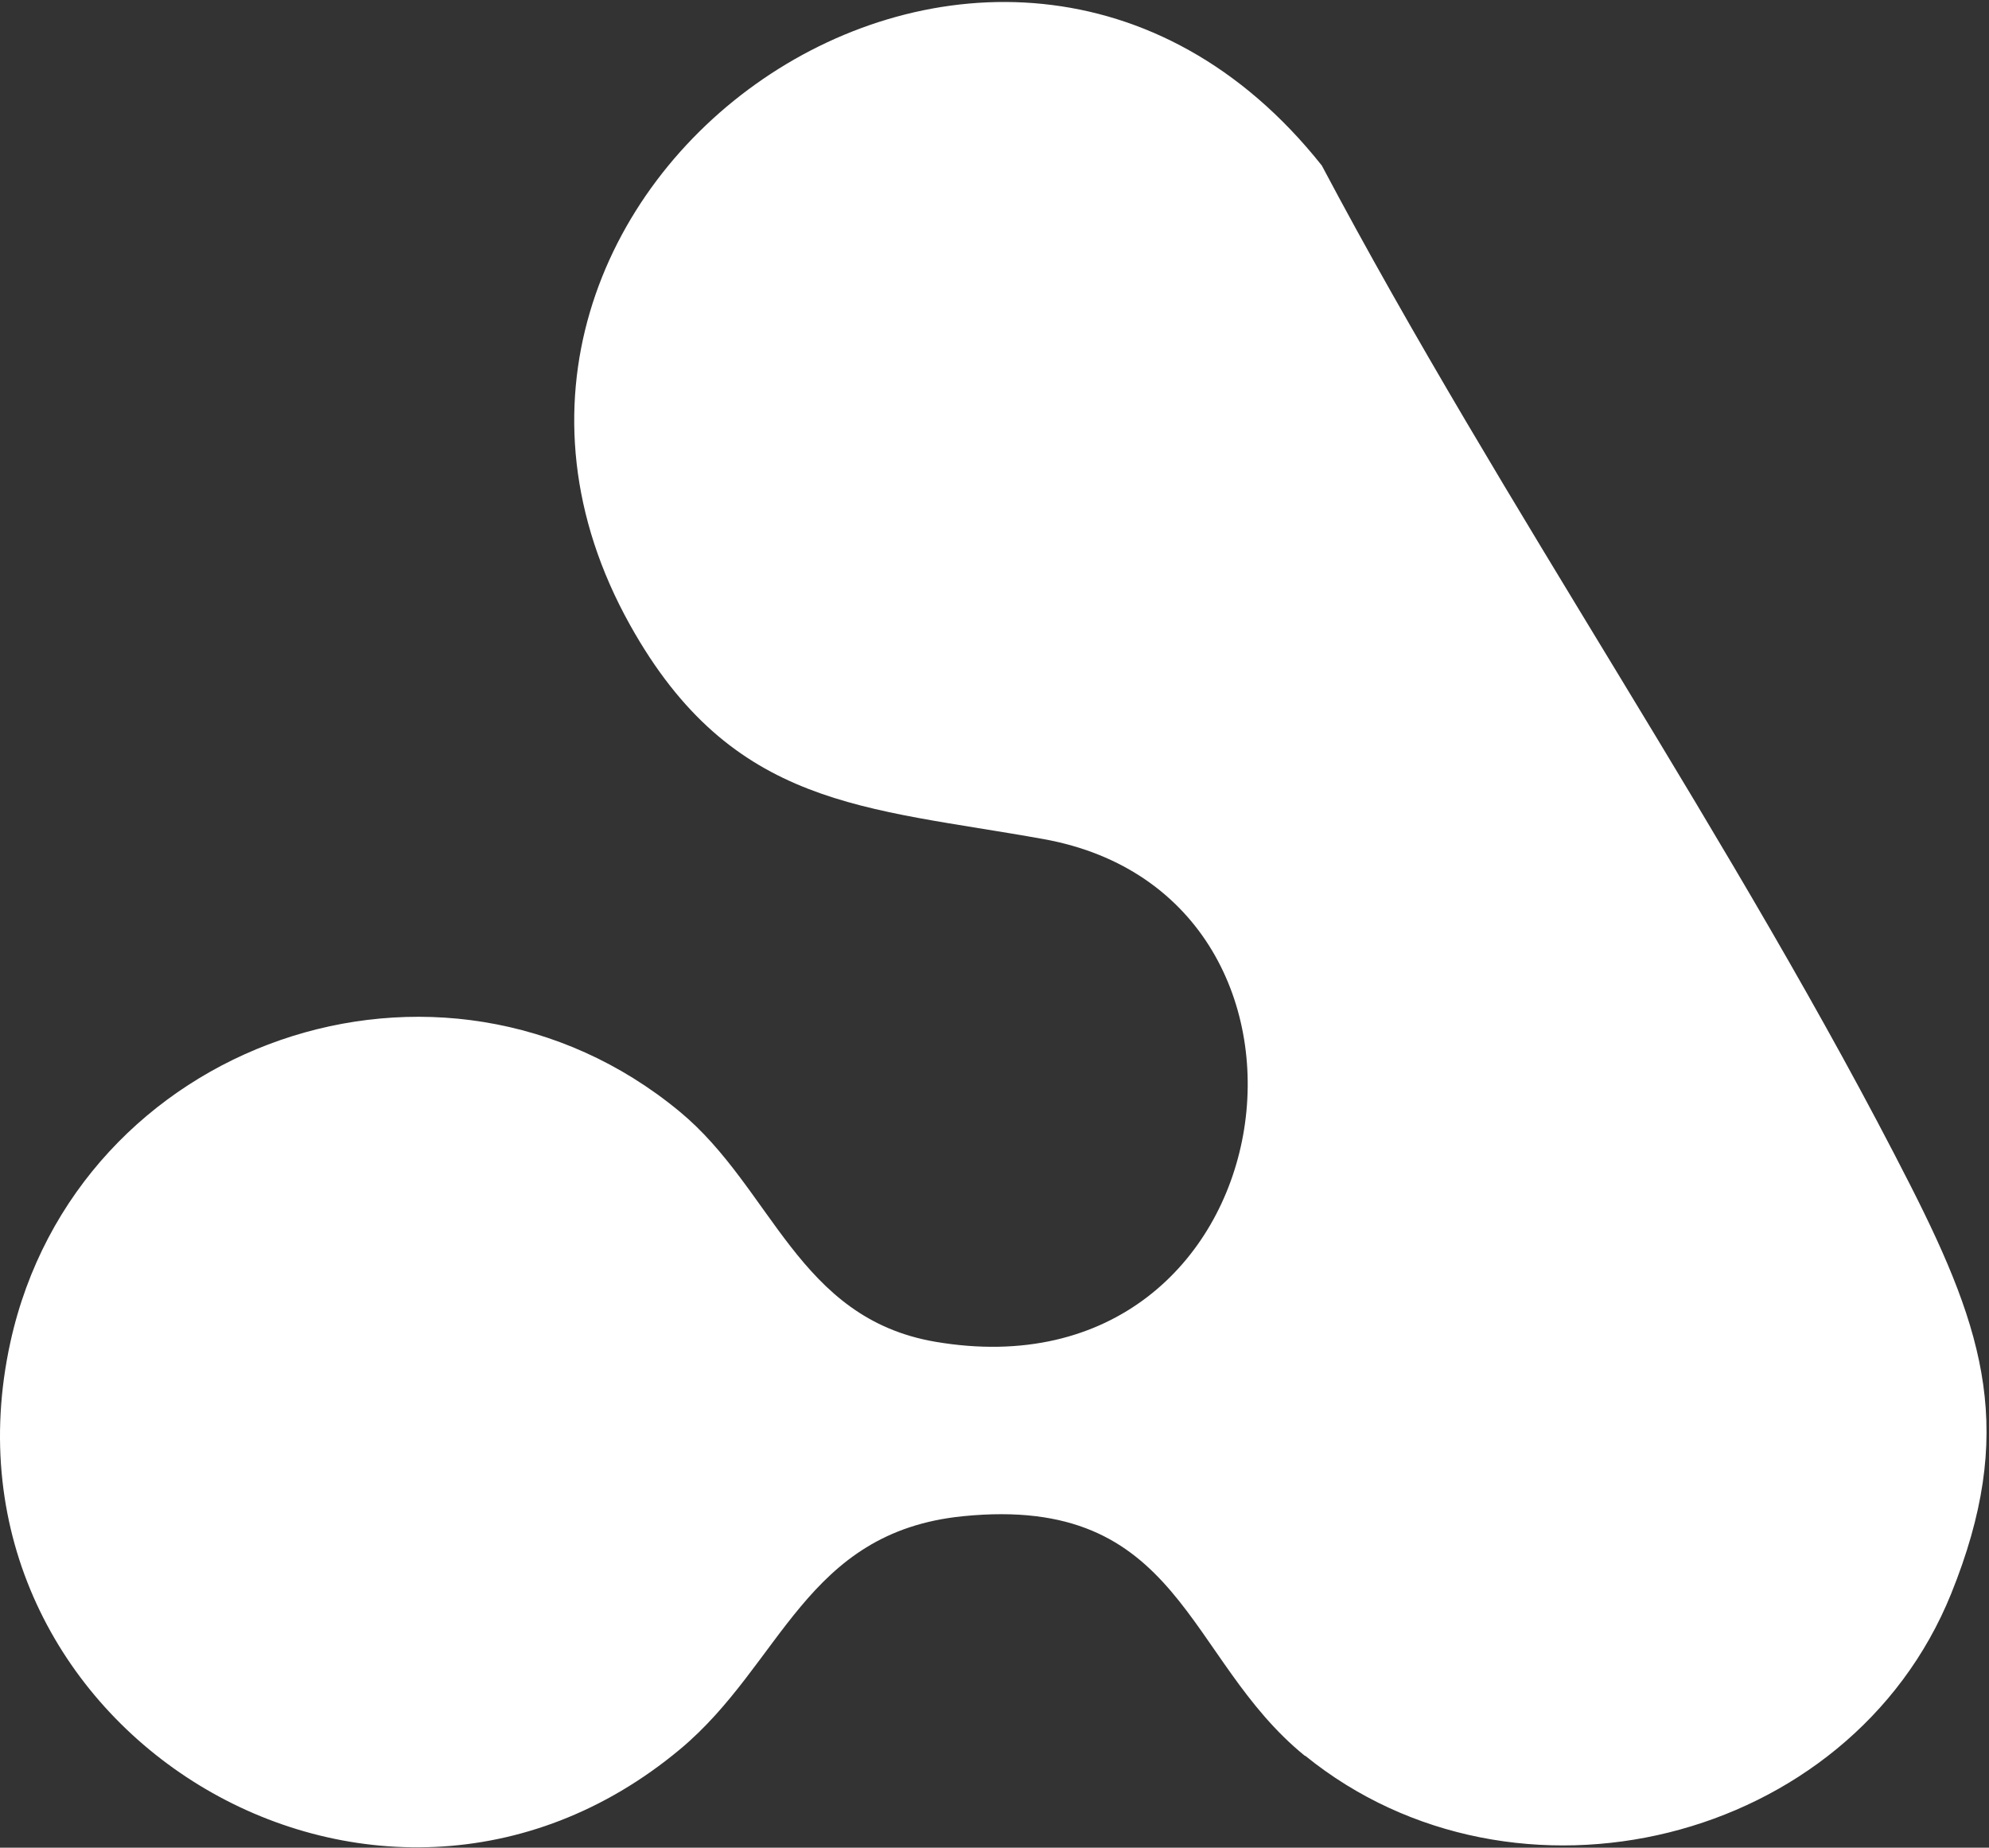
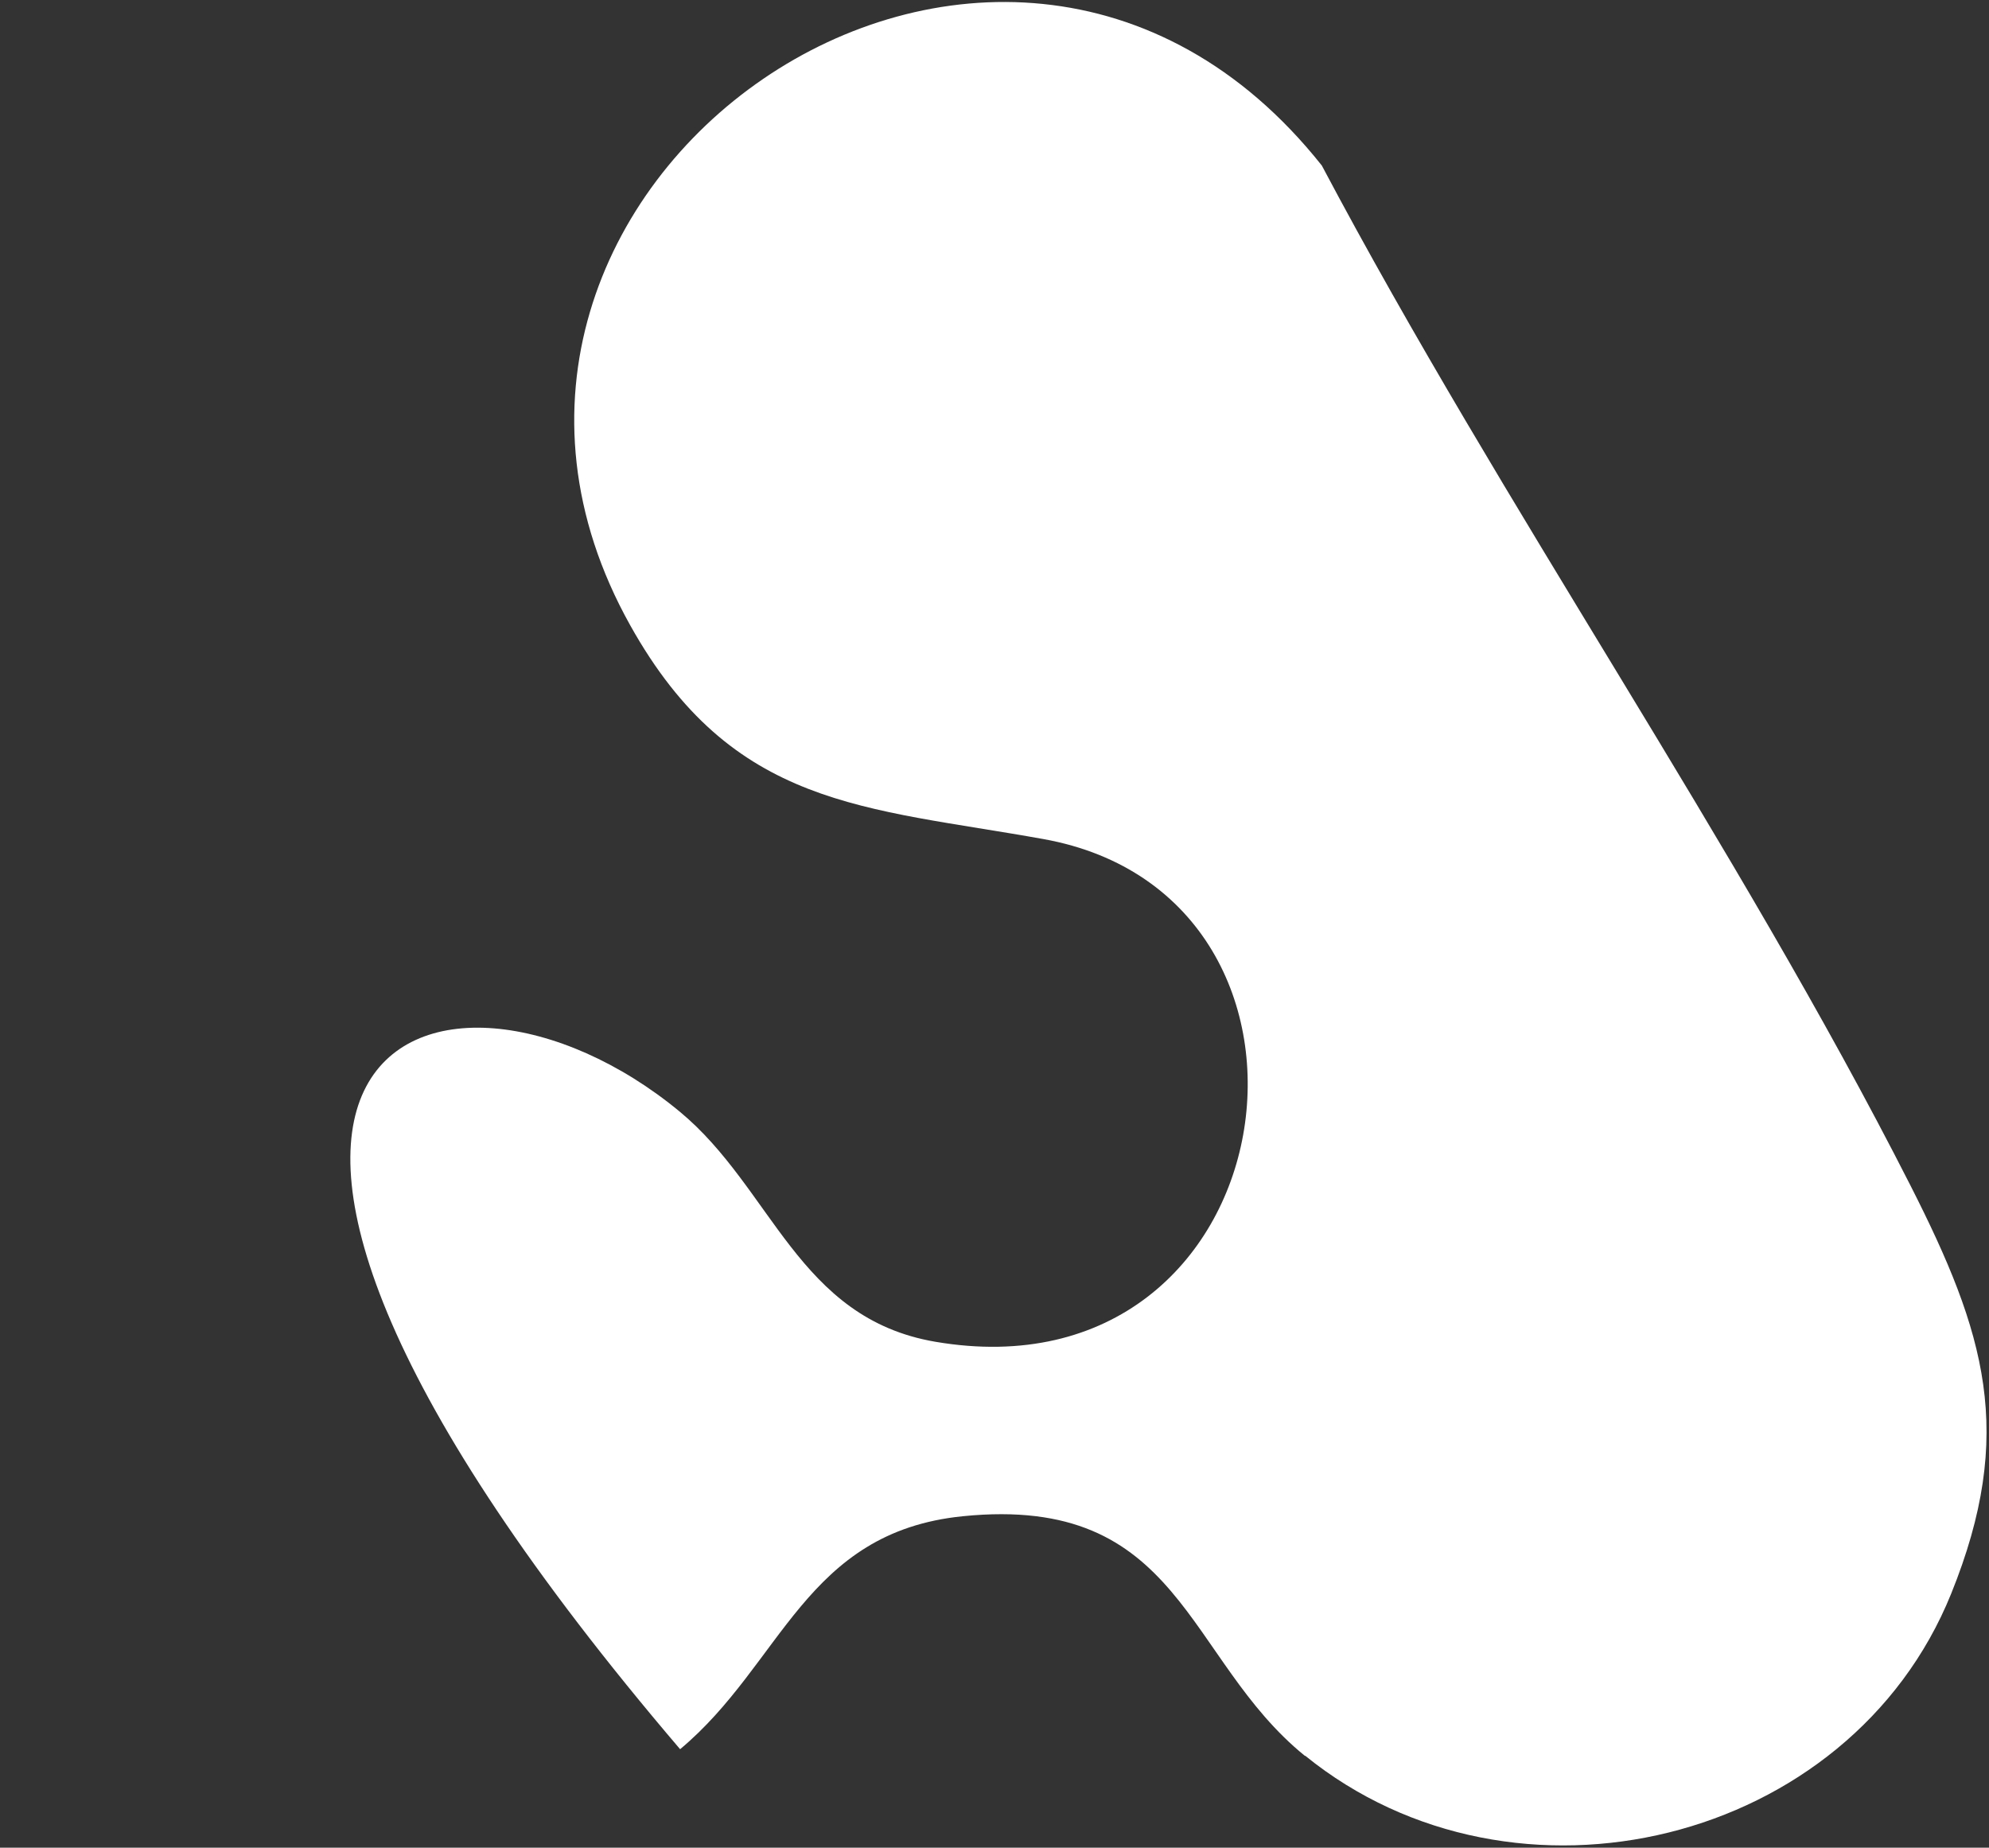
<svg xmlns="http://www.w3.org/2000/svg" width="606" height="563" viewBox="0 0 606 563" fill="none">
  <rect x="0" y="0" width="606" height="563" fill="#333333" stroke="none" />
-   <path d="M397.587 535.032C360.948 505.325 360.144 455.256 293.365 462.002C245.277 466.83 238.345 506.996 207.215 532.99C114.443 610.413 -22.581 526.244 3.165 408.963C23.279 317.428 134.309 278.5 207.091 338.718C235.375 362.113 243.049 401.66 284.948 408.839C393.317 427.344 415.783 273.239 317.873 255.663C263.534 245.884 223.182 246.379 191.99 190.493C117.785 57.616 304.072 -73.837 402.724 50.437C457.929 154.659 528.917 256.591 582.08 361.246C604.855 406.116 614.262 436.628 594.458 485.644C563.575 562.016 461.519 586.772 397.649 534.97L397.587 535.032Z" fill="white" />
+   <path d="M397.587 535.032C360.948 505.325 360.144 455.256 293.365 462.002C245.277 466.83 238.345 506.996 207.215 532.99C23.279 317.428 134.309 278.5 207.091 338.718C235.375 362.113 243.049 401.66 284.948 408.839C393.317 427.344 415.783 273.239 317.873 255.663C263.534 245.884 223.182 246.379 191.99 190.493C117.785 57.616 304.072 -73.837 402.724 50.437C457.929 154.659 528.917 256.591 582.08 361.246C604.855 406.116 614.262 436.628 594.458 485.644C563.575 562.016 461.519 586.772 397.649 534.97L397.587 535.032Z" fill="white" />
</svg>